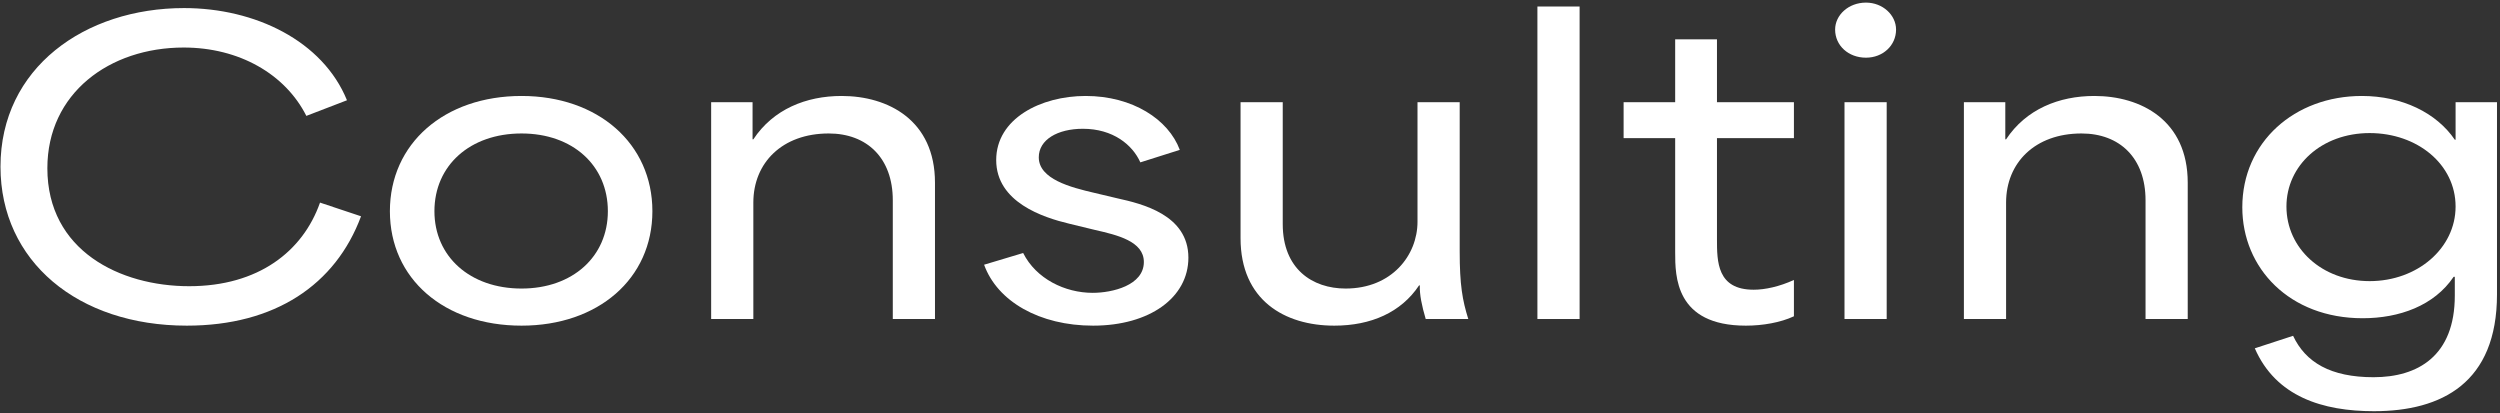
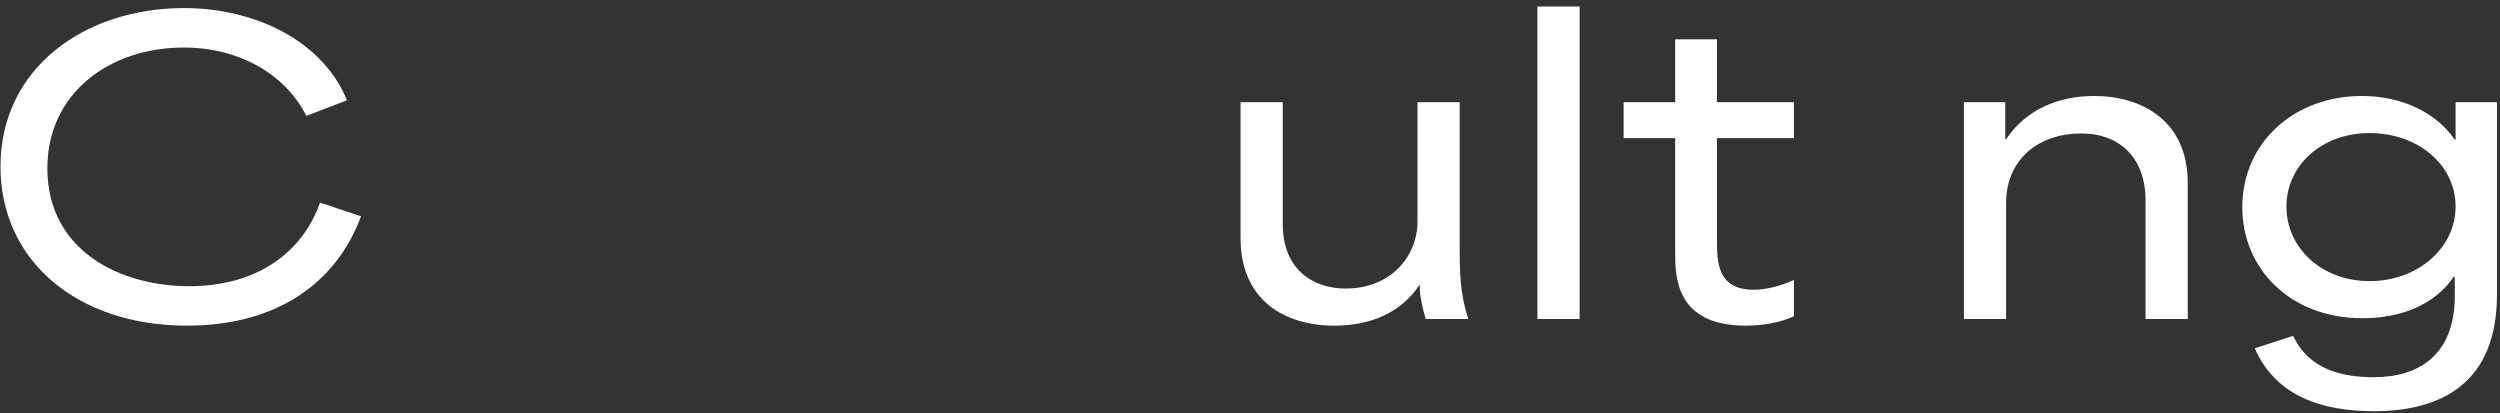
<svg xmlns="http://www.w3.org/2000/svg" width="768" height="127" viewBox="0 0 768 127" fill="none">
  <rect x="0" y="0" width="768" height="127" fill="#333333" stroke="none" />
  <path d="M729.276 126.32C713.556 126.32 699.156 121.88 692.676 107L704.436 103.16C708.276 111.32 715.956 115.88 729.156 115.88C742.716 115.88 754.116 109.4 754.116 90.8V85.04H753.756C747.756 93.921 737.076 97.76 725.796 97.76C703.356 97.76 688.836 82.4 688.836 63.681C688.836 43.641 704.916 29.48 725.556 29.48C737.916 29.48 748.476 34.641 754.116 42.92H754.356V31.401H767.076V90.441C767.076 117.56 750.156 126.32 729.276 126.32ZM702.396 63.441C702.396 76.281 713.316 86.361 727.956 86.361C742.596 86.361 754.356 76.281 754.356 63.441C754.356 50.48 742.596 40.88 727.956 40.88C713.196 40.88 702.396 50.84 702.396 63.441Z" fill="white" />
  <path d="M603.31 98.001V31.401H616.03V42.8H616.27C622.39 33.56 632.47 29.48 643.39 29.48C657.67 29.48 672.07 36.92 672.07 56.12V98.001H659.11V61.52C659.11 48.56 651.19 41.001 639.43 41.001C625.15 41.001 616.27 50.001 616.27 62.24V98.001H603.31Z" fill="white" />
-   <path d="M566.63 98V31.4H579.59V98H566.63ZM563.75 9.08C563.75 4.64 567.83 0.8 573.23 0.8C578.39 0.8 582.47 4.64 582.47 9.08C582.47 14 578.39 17.72 573.23 17.72C567.83 17.72 563.75 14 563.75 9.08Z" fill="white" />
  <path d="M536.333 100.04C514.613 100.04 514.613 84.8 514.613 77.48V42.44C509.333 42.44 504.053 42.44 498.773 42.44V31.4H514.613C514.613 25.04 514.613 18.56 514.613 12.08H527.453V31.4C535.373 31.4 543.173 31.4 551.093 31.4V42.44H527.453C527.453 52.76 527.453 63.08 527.453 73.4C527.453 80.36 527.453 89 538.733 89C542.213 89 546.653 88.04 551.093 86V97.16C547.013 99.08 541.493 100.04 536.333 100.04Z" fill="white" />
  <path d="M472.294 98V2H485.254V98H472.294Z" fill="white" />
  <path d="M409.897 100.04C394.657 100.04 381.097 92.24 381.097 73.16V31.4H394.057V68.84C394.057 82.64 403.177 88.64 413.377 88.64C427.537 88.64 435.457 78.44 435.457 68.12V31.4H448.417V77.24C448.417 87.56 449.257 92.24 451.057 98H437.977C436.777 93.92 436.057 90.44 436.177 87.68H435.937C430.417 95.96 421.177 100.04 409.897 100.04Z" fill="white" />
-   <path d="M335.793 100.04C319.353 100.04 306.392 92.6 302.312 81.32L314.312 77.721C318.273 85.641 327.152 89.96 335.672 89.96C341.672 89.96 351.392 87.68 351.392 80.481C351.392 74.121 343.232 72.201 336.392 70.641L328.473 68.721C320.433 66.8 306.033 62.12 306.033 49.16C306.033 36.441 319.712 29.48 333.512 29.48C347.912 29.48 358.952 36.681 362.432 46.041L350.312 49.88C347.912 44.48 341.912 39.56 332.672 39.56C324.872 39.56 319.112 42.92 319.112 48.321C319.112 55.041 328.952 57.56 336.152 59.24L343.232 60.92C350.792 62.6 365.073 65.96 365.073 79.16C365.073 91.4 353.193 100.04 335.793 100.04Z" fill="white" />
-   <path d="M218.466 98.001V31.401H231.186V42.8H231.426C237.546 33.56 247.626 29.48 258.546 29.48C272.826 29.48 287.226 36.92 287.226 56.12V98.001H274.266V61.52C274.266 48.56 266.346 41.001 254.586 41.001C240.306 41.001 231.426 50.001 231.426 62.24V98.001H218.466Z" fill="white" />
-   <path d="M160.216 100.04C136.456 100.04 119.776 85.641 119.776 64.88C119.776 44.12 136.456 29.48 160.216 29.48C183.736 29.48 200.416 44.12 200.416 64.88C200.416 85.641 183.736 100.04 160.216 100.04ZM133.456 64.88C133.456 78.8 144.376 88.641 160.216 88.641C175.936 88.641 186.736 78.8 186.736 64.88C186.736 50.84 175.936 41.001 160.216 41.001C144.376 41.001 133.456 50.84 133.456 64.88Z" fill="white" />
  <path d="M57.39 100.04C23.91 100.04 0.15 80.24 0.15 51.2C0.15 20.84 26.07 2.48 56.55 2.48C78.39 2.48 99.15 12.56 106.59 30.8L94.11 35.6C87.63 22.761 73.47 14.601 56.43 14.601C33.63 14.601 14.55 28.64 14.55 51.681C14.55 77.001 36.87 87.921 58.11 87.921C79.35 87.921 93.03 77.24 98.31 62.24L110.91 66.441C103.11 87.441 84.51 100.04 57.39 100.04Z" fill="white" />
</svg>